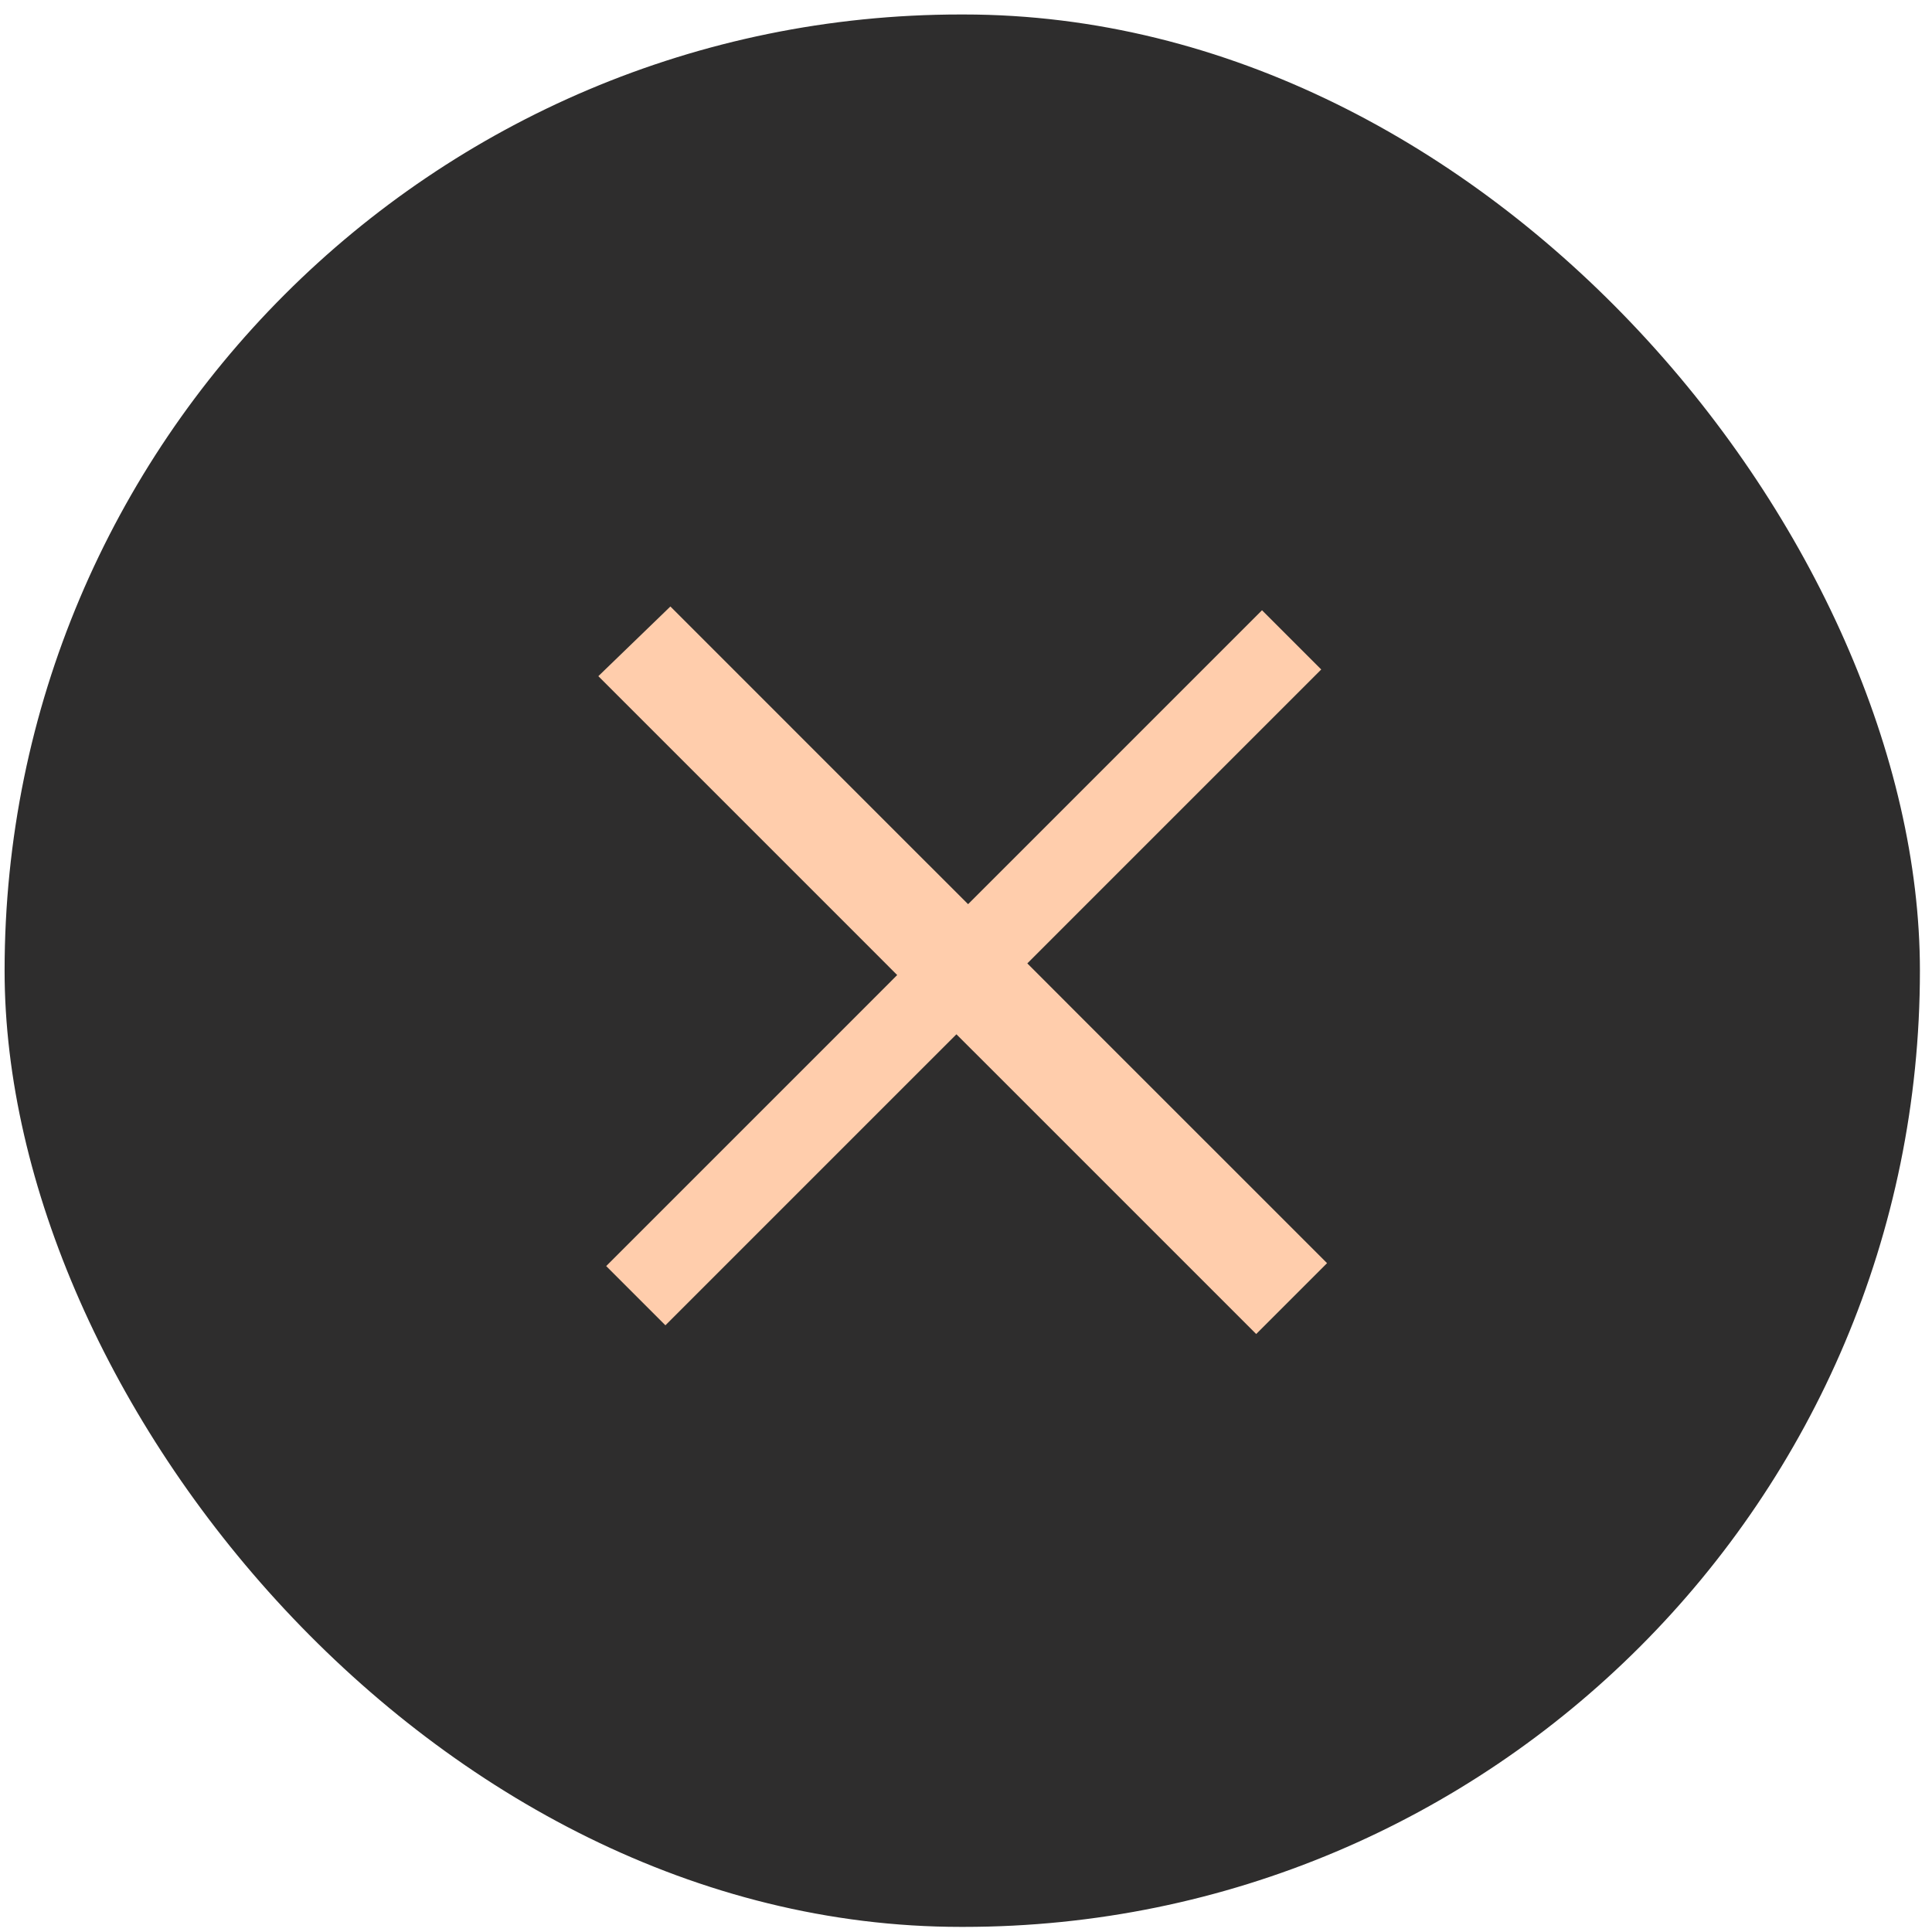
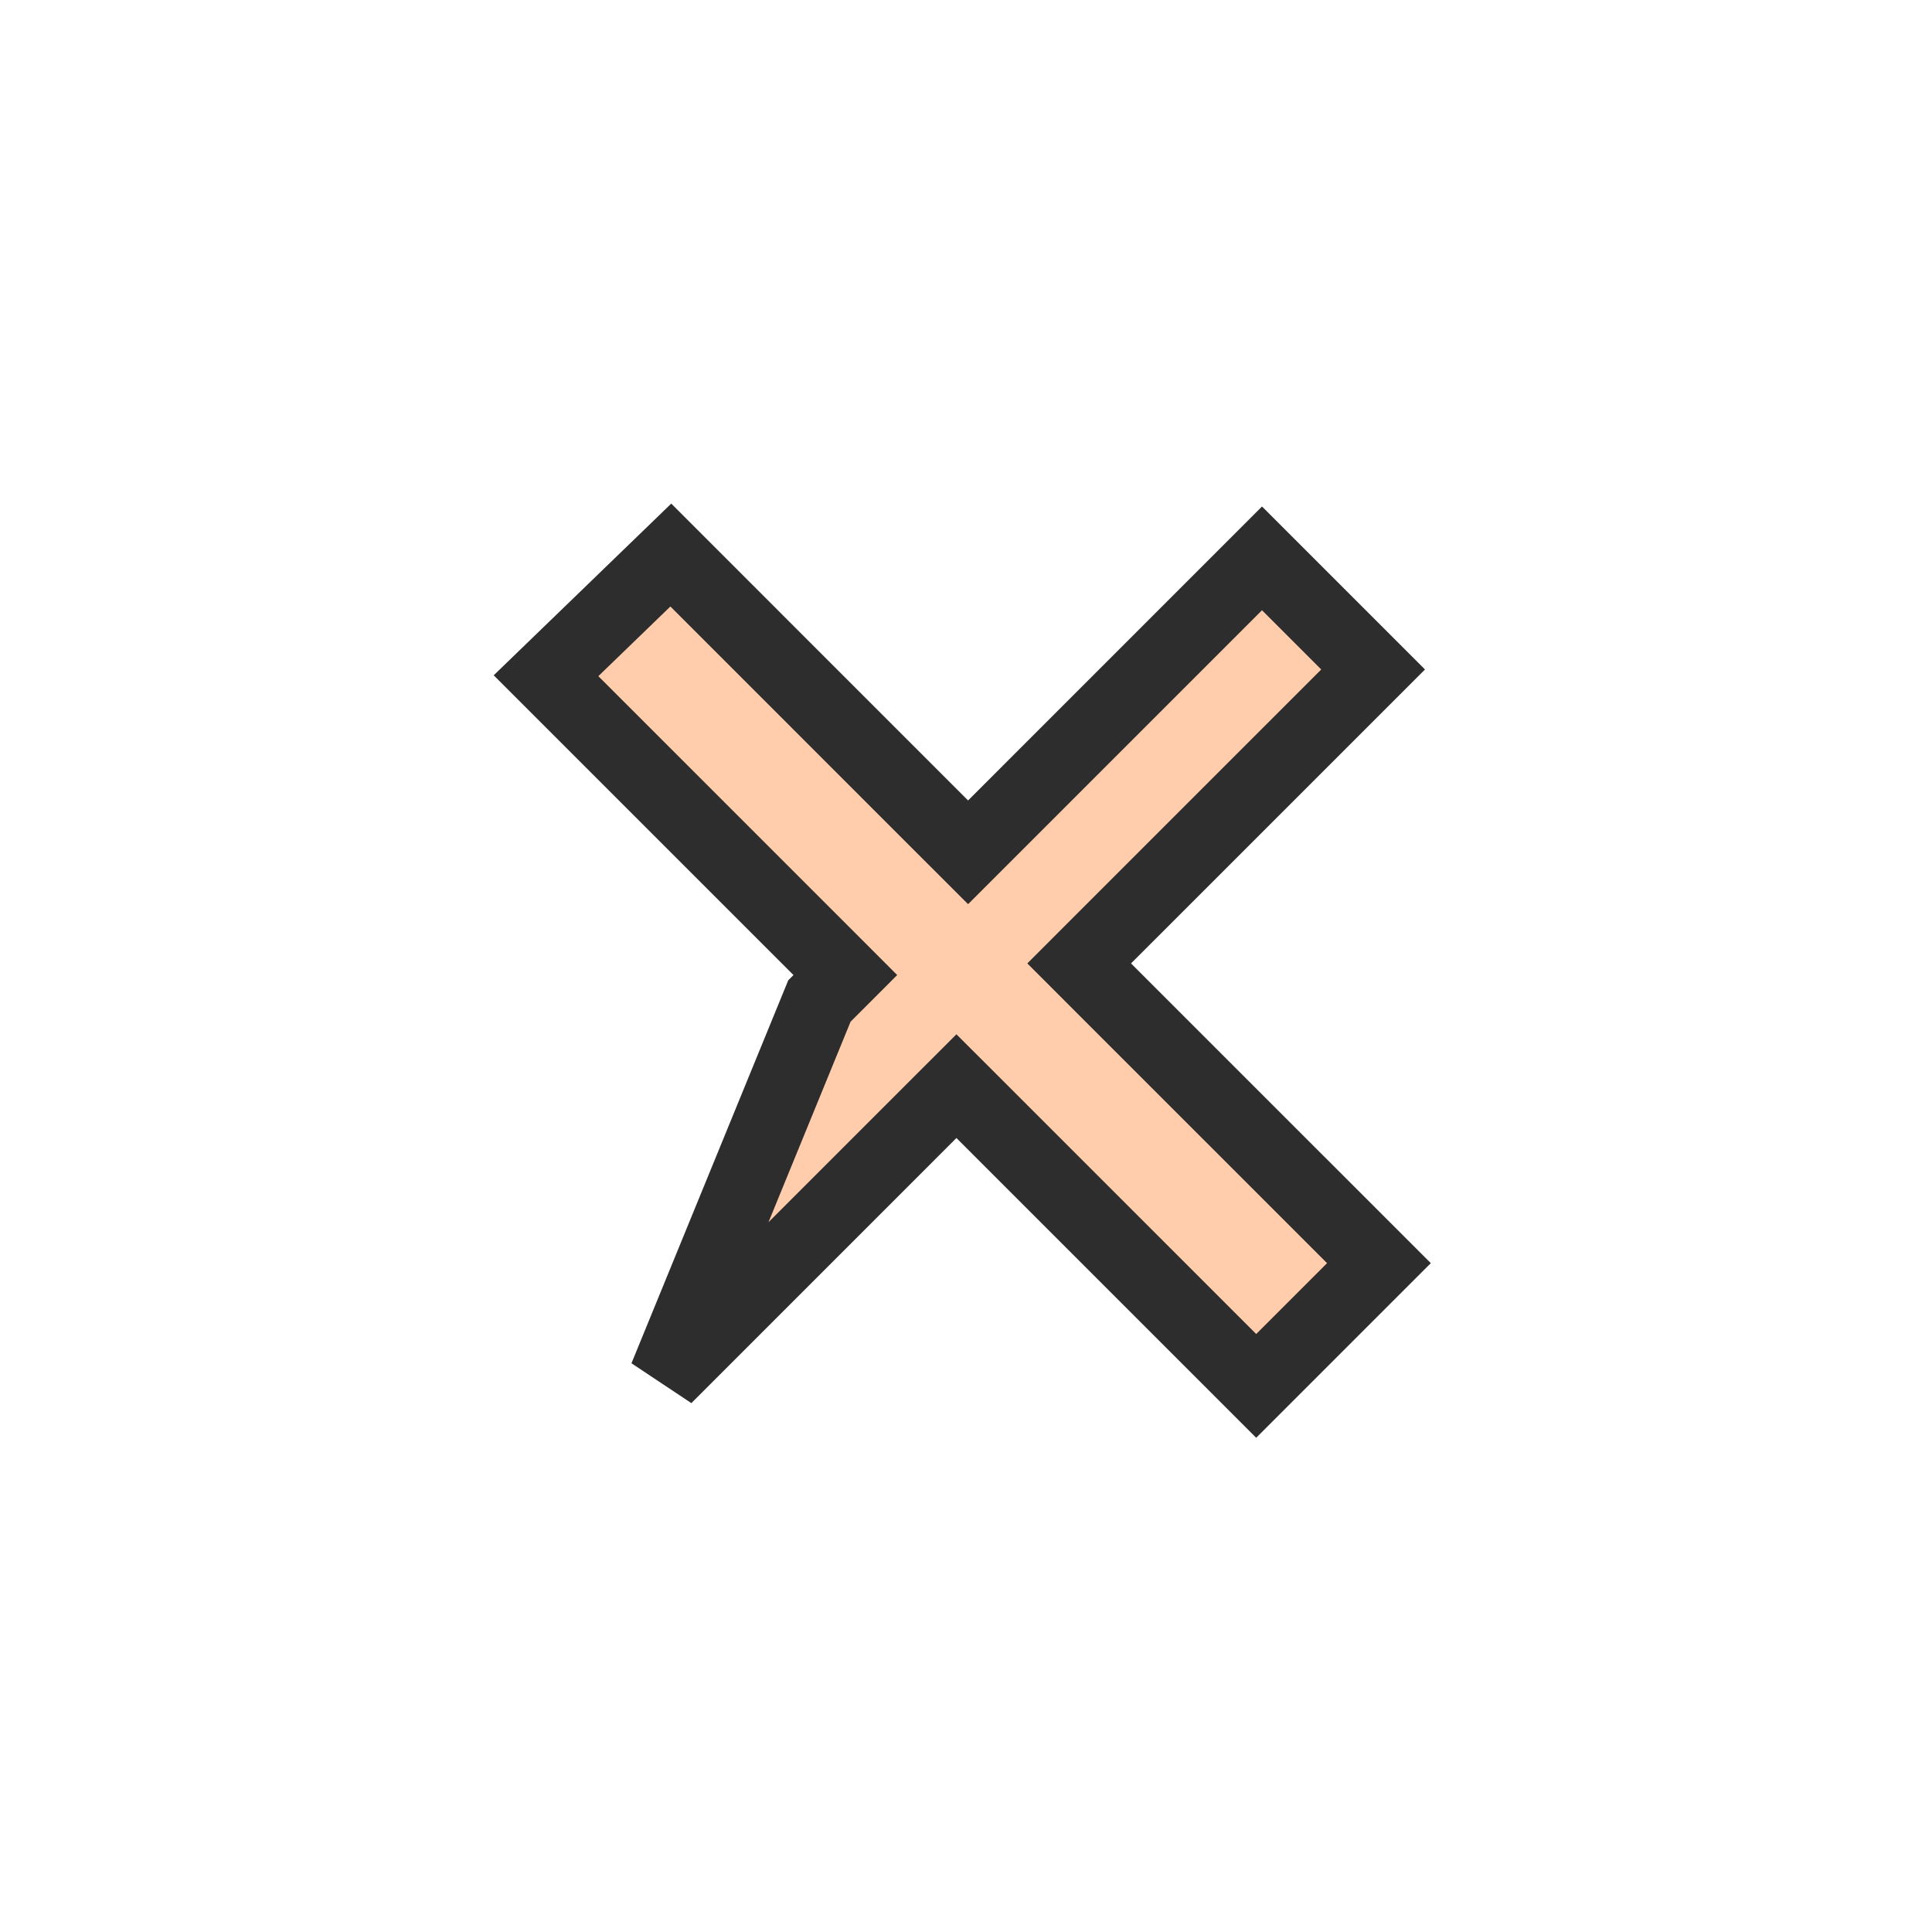
<svg xmlns="http://www.w3.org/2000/svg" width="79" height="79" viewBox="0 0 79 79" fill="none">
-   <rect x="0.188" y="0.592" width="78.318" height="78.199" rx="39.099" fill="#2E2D2D" />
-   <path d="M45.188 38.333L44.128 39.394L45.188 40.455L56.385 51.651L51.366 56.67L40.17 45.473L39.109 44.413L38.048 45.473L27.209 56.313L22.666 51.77L33.506 40.931L34.566 39.87L33.506 38.809L22.327 27.631L27.43 22.696L38.524 33.791L39.585 34.851L40.646 33.791L51.604 22.832L56.147 27.375L45.188 38.333Z" fill="#FFCDAC" stroke="#2E2D2D" stroke-width="3" />
+   <path d="M45.188 38.333L44.128 39.394L45.188 40.455L56.385 51.651L51.366 56.67L40.17 45.473L39.109 44.413L38.048 45.473L27.209 56.313L33.506 40.931L34.566 39.87L33.506 38.809L22.327 27.631L27.43 22.696L38.524 33.791L39.585 34.851L40.646 33.791L51.604 22.832L56.147 27.375L45.188 38.333Z" fill="#FFCDAC" stroke="#2E2D2D" stroke-width="3" />
</svg>